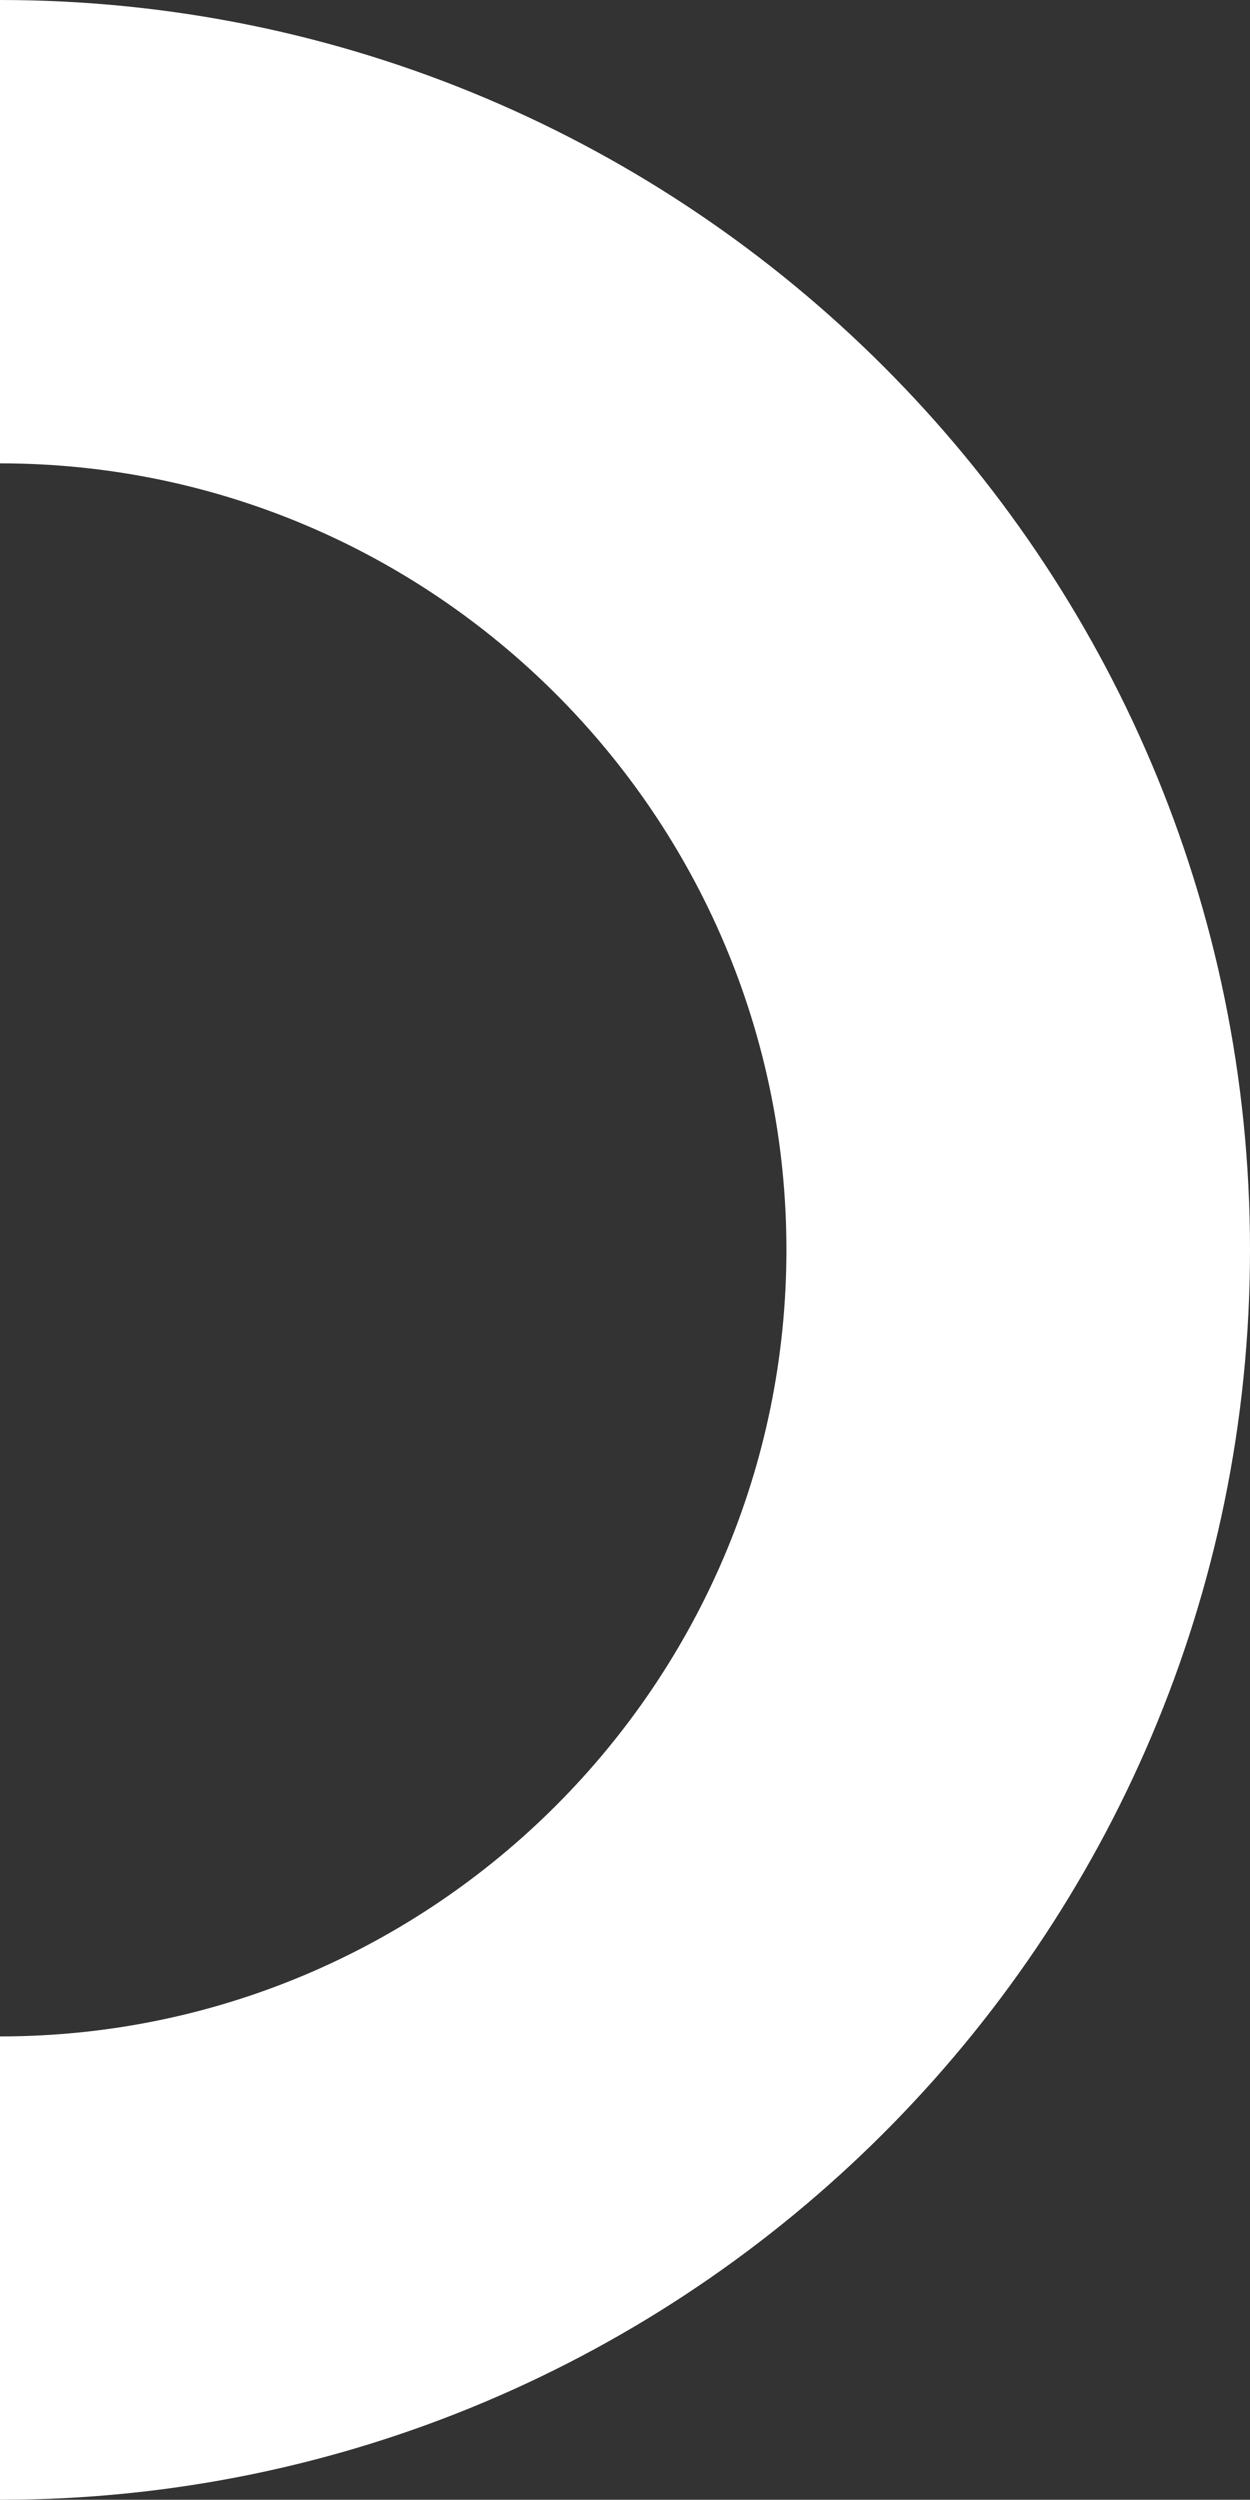
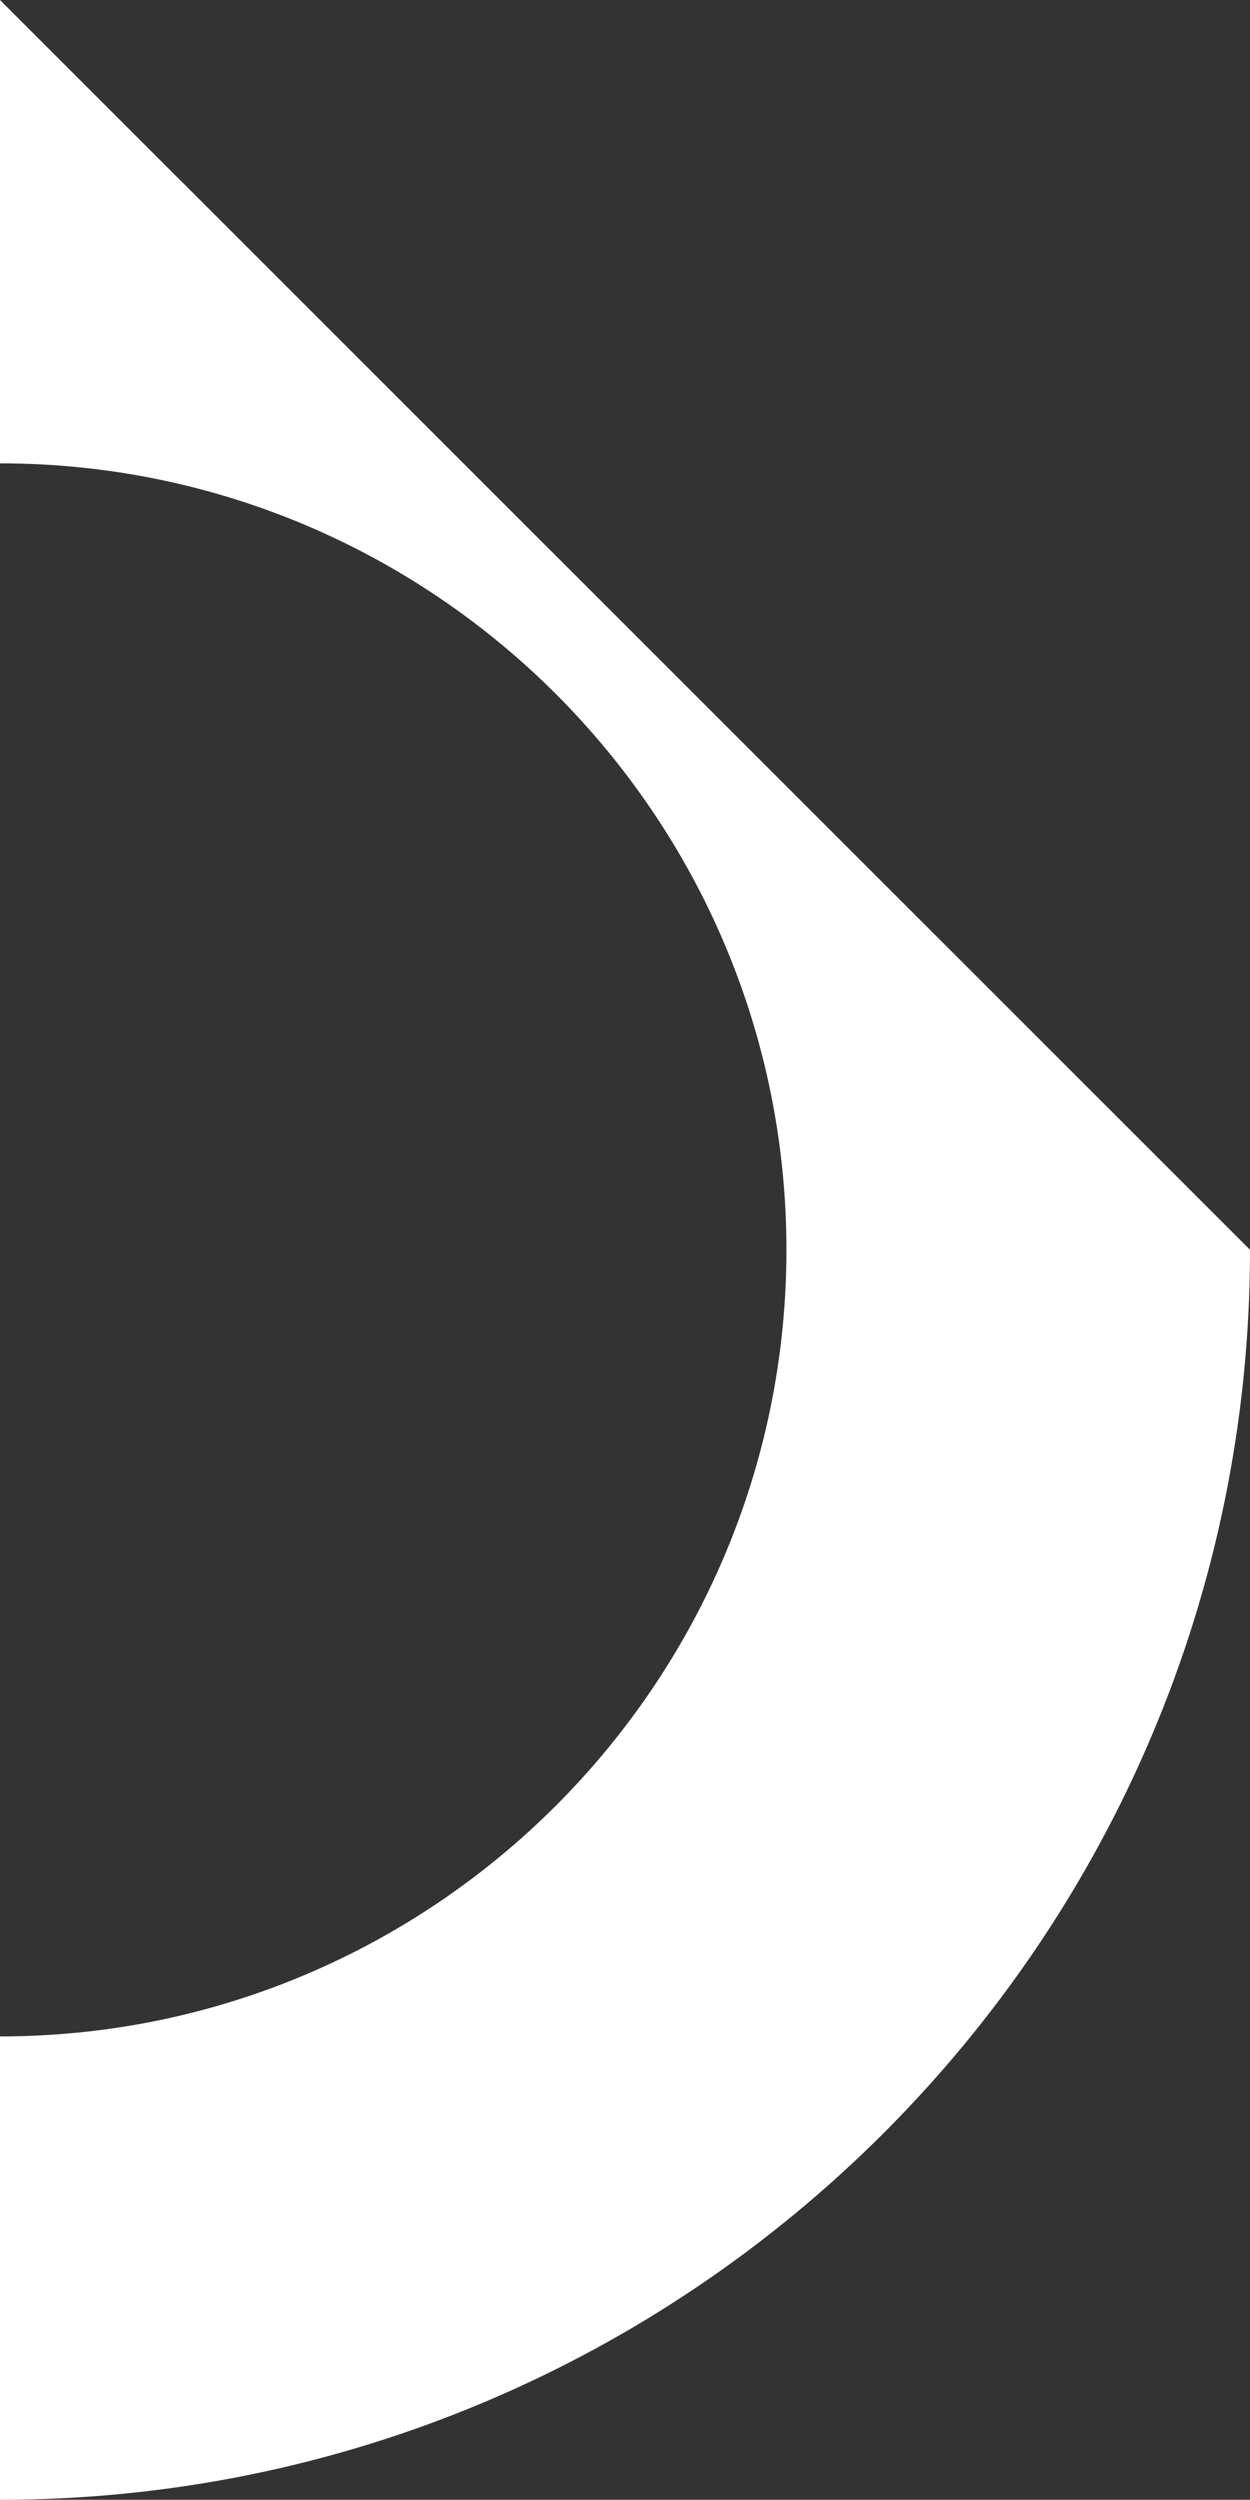
<svg xmlns="http://www.w3.org/2000/svg" id="Layer_2" data-name="Layer 2" viewBox="0 0 55.79 111.57">
  <rect x="0" y="0" width="55.79" height="111.57" fill="#333333" stroke="none" />
  <defs>
    <style> .cls-1 { fill: #fff; } </style>
  </defs>
  <g id="Isolation_Mode" data-name="Isolation Mode">
-     <path class="cls-1" d="M0,0V20.68c19.36,0,35.1,15.75,35.1,35.1S19.36,90.89,0,90.89v20.68c30.76,0,55.79-25.02,55.79-55.79S30.76,0,0,0Z" />
+     <path class="cls-1" d="M0,0V20.68c19.36,0,35.1,15.75,35.1,35.1S19.36,90.89,0,90.89v20.68c30.76,0,55.79-25.02,55.79-55.79Z" />
  </g>
</svg>